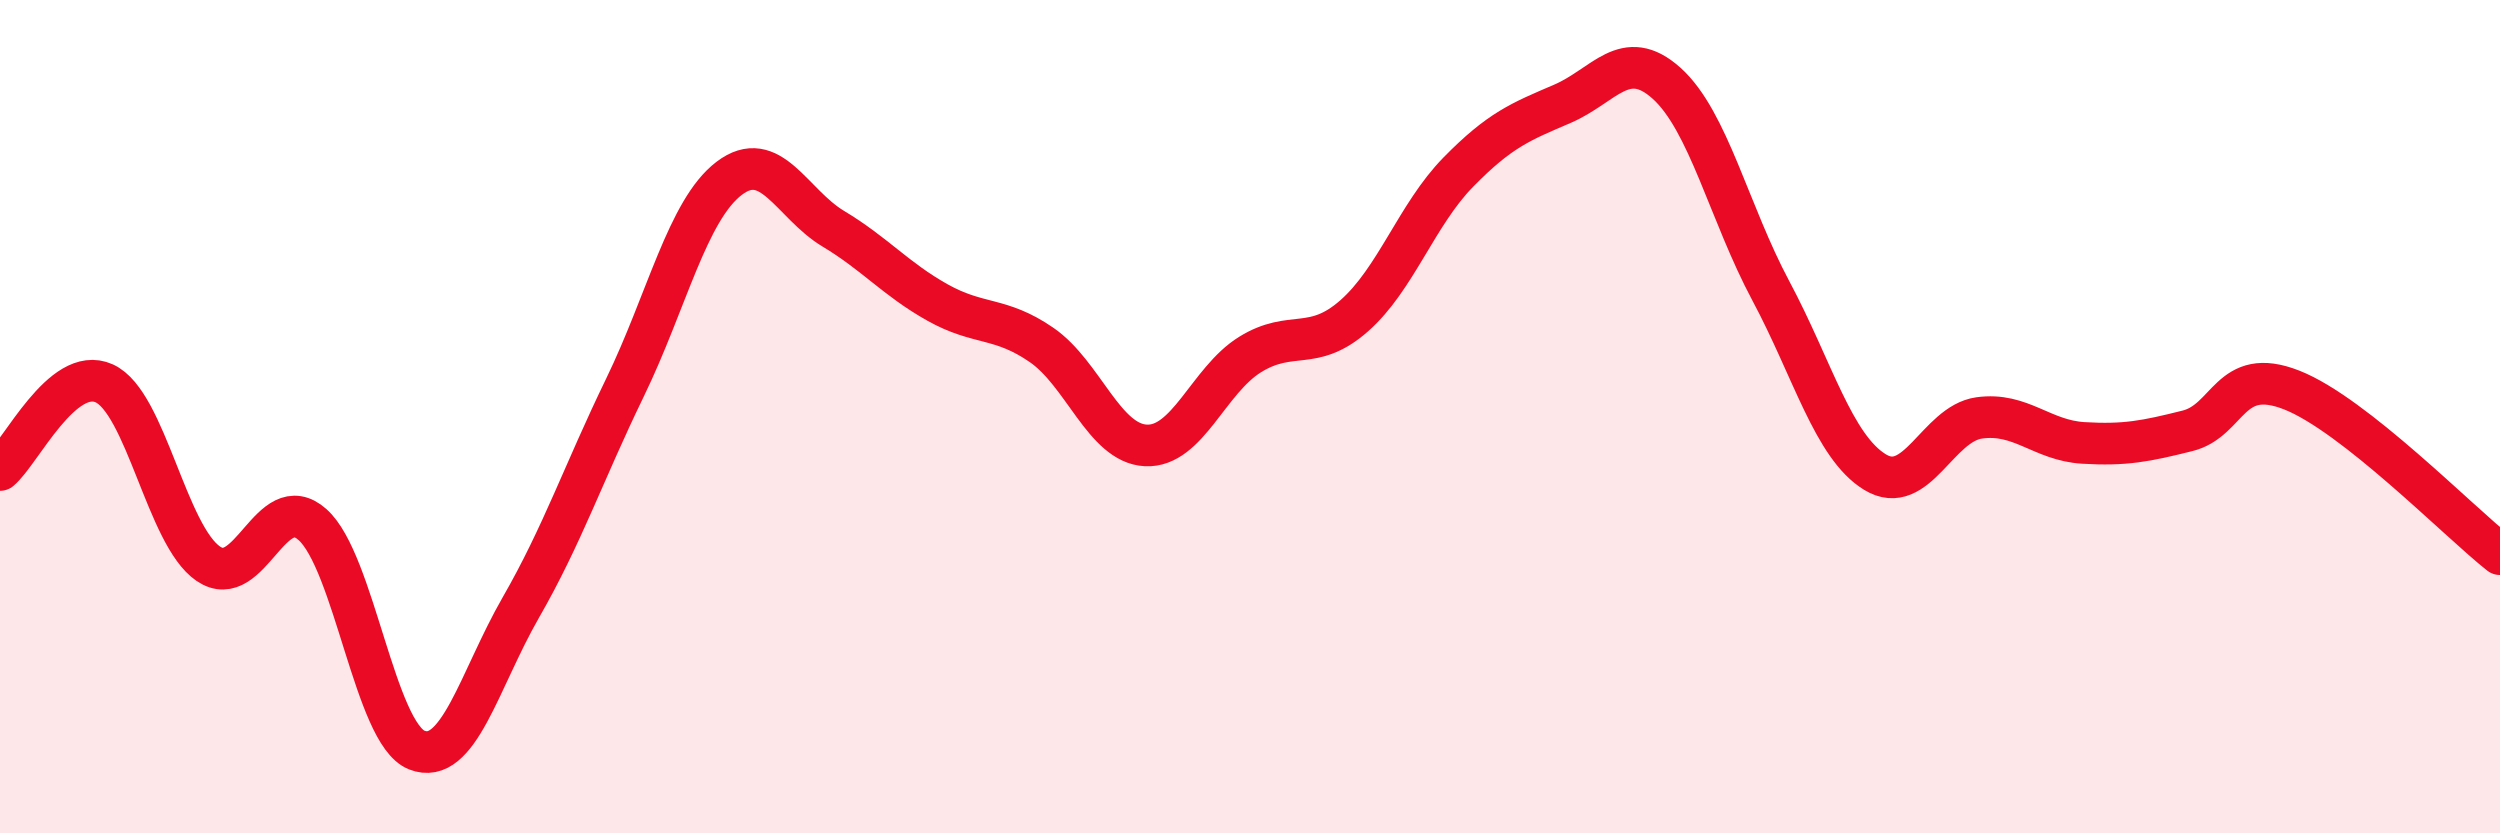
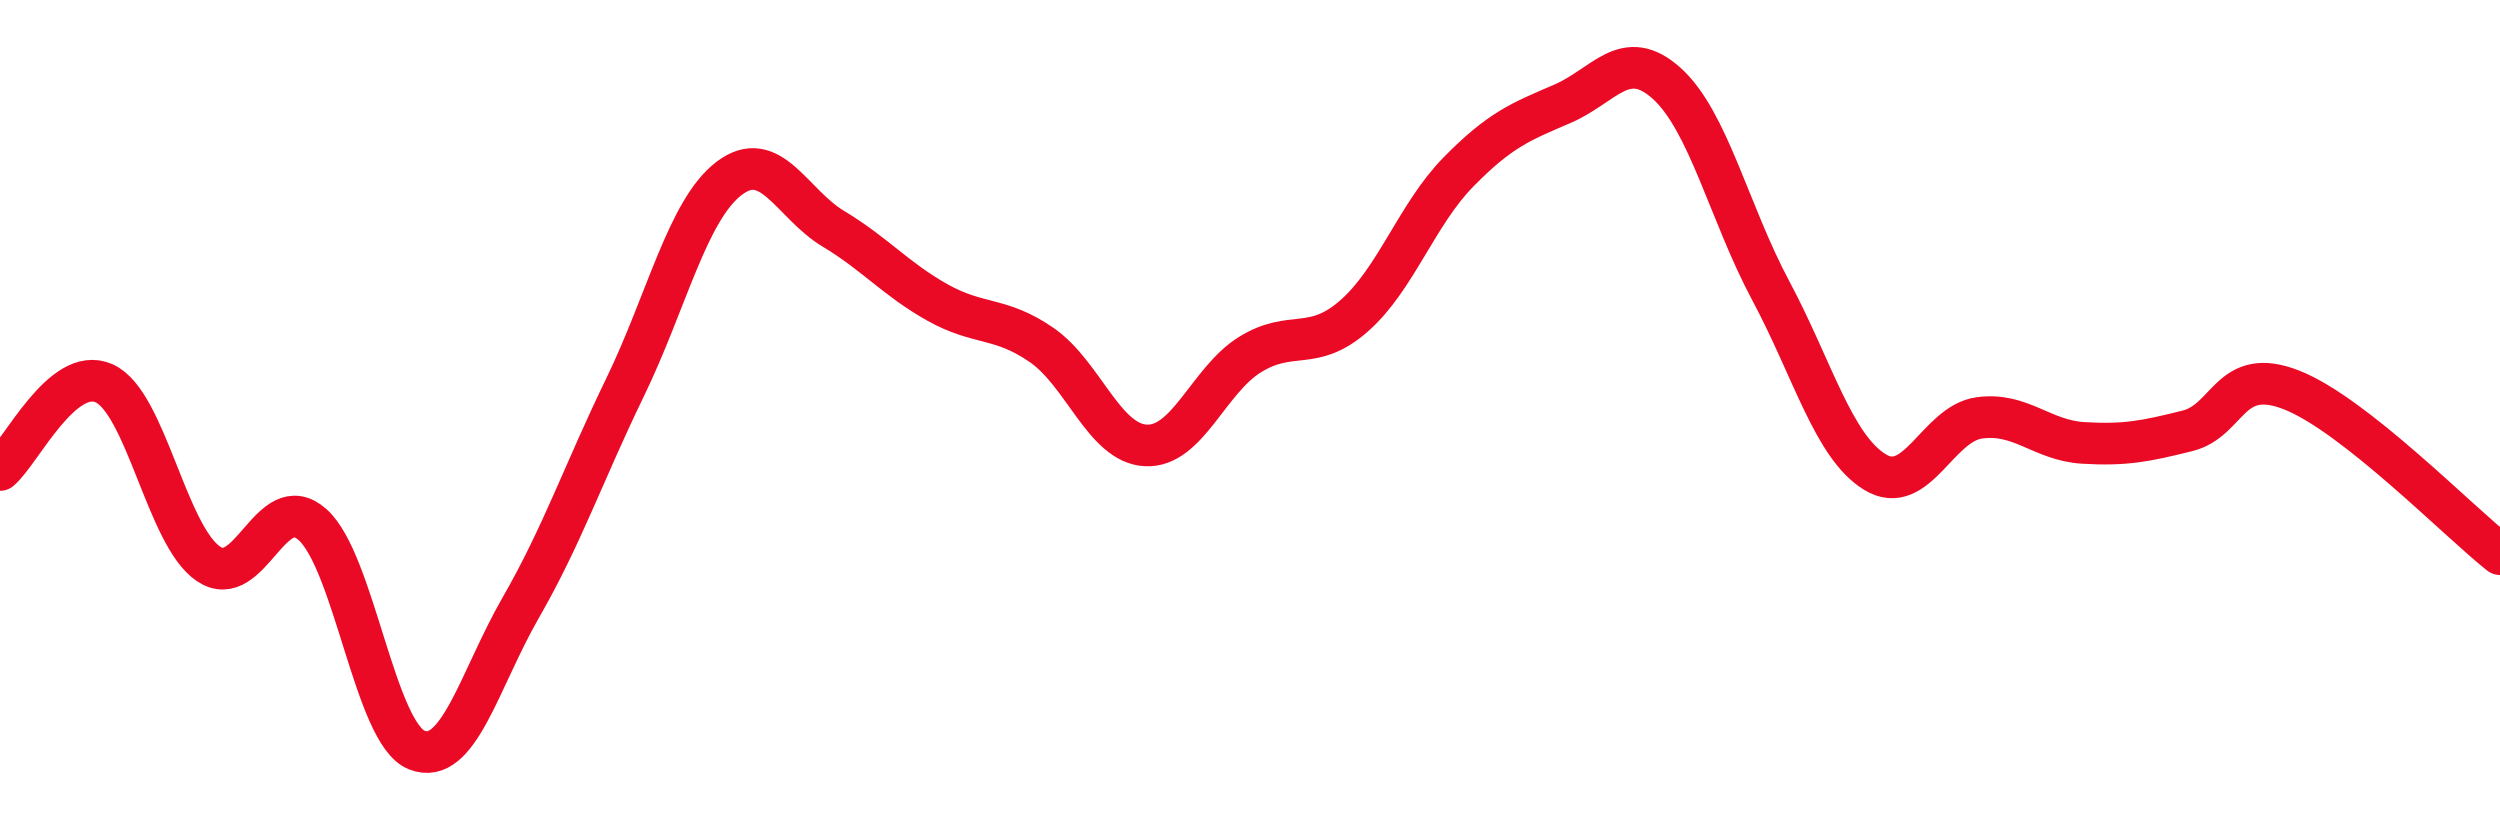
<svg xmlns="http://www.w3.org/2000/svg" width="60" height="20" viewBox="0 0 60 20">
-   <path d="M 0,11.28 C 0.5,10.86 1.5,8.75 2.5,9.2 C 3.5,9.65 4,12.85 5,13.53 C 6,14.21 6.5,11.7 7.5,12.59 C 8.5,13.48 9,17.6 10,18 C 11,18.4 11.5,16.32 12.5,14.58 C 13.5,12.84 14,11.36 15,9.3 C 16,7.24 16.5,5.04 17.5,4.28 C 18.5,3.52 19,4.89 20,5.49 C 21,6.09 21.5,6.7 22.5,7.26 C 23.5,7.82 24,7.59 25,8.28 C 26,8.97 26.5,10.64 27.5,10.69 C 28.5,10.74 29,9.13 30,8.51 C 31,7.89 31.5,8.46 32.5,7.58 C 33.5,6.7 34,5.15 35,4.13 C 36,3.11 36.5,2.92 37.5,2.49 C 38.5,2.06 39,1.1 40,2 C 41,2.9 41.5,5.11 42.5,6.98 C 43.5,8.85 44,10.72 45,11.33 C 46,11.94 46.5,10.17 47.5,10.03 C 48.5,9.89 49,10.57 50,10.63 C 51,10.69 51.5,10.59 52.5,10.34 C 53.5,10.09 53.5,8.77 55,9.36 C 56.5,9.95 59,12.51 60,13.3L60 20L0 20Z" fill="#EB0A25" opacity="0.1" stroke-linecap="round" stroke-linejoin="round" />
  <path d="M 0,11.28 C 0.5,10.86 1.5,8.75 2.5,9.2 C 3.5,9.65 4,12.85 5,13.53 C 6,14.21 6.5,11.7 7.5,12.59 C 8.5,13.48 9,17.6 10,18 C 11,18.4 11.5,16.32 12.5,14.58 C 13.5,12.84 14,11.36 15,9.3 C 16,7.24 16.5,5.04 17.5,4.28 C 18.5,3.52 19,4.89 20,5.49 C 21,6.09 21.5,6.7 22.5,7.26 C 23.5,7.82 24,7.59 25,8.28 C 26,8.97 26.5,10.64 27.5,10.69 C 28.5,10.74 29,9.13 30,8.51 C 31,7.89 31.5,8.46 32.5,7.58 C 33.5,6.7 34,5.15 35,4.13 C 36,3.11 36.5,2.92 37.5,2.49 C 38.5,2.06 39,1.1 40,2 C 41,2.9 41.5,5.11 42.5,6.98 C 43.5,8.85 44,10.72 45,11.33 C 46,11.94 46.5,10.17 47.5,10.03 C 48.5,9.89 49,10.57 50,10.63 C 51,10.69 51.5,10.59 52.5,10.34 C 53.5,10.09 53.5,8.77 55,9.36 C 56.5,9.95 59,12.51 60,13.3" stroke="#EB0A25" stroke-width="1" fill="none" stroke-linecap="round" stroke-linejoin="round" />
</svg>